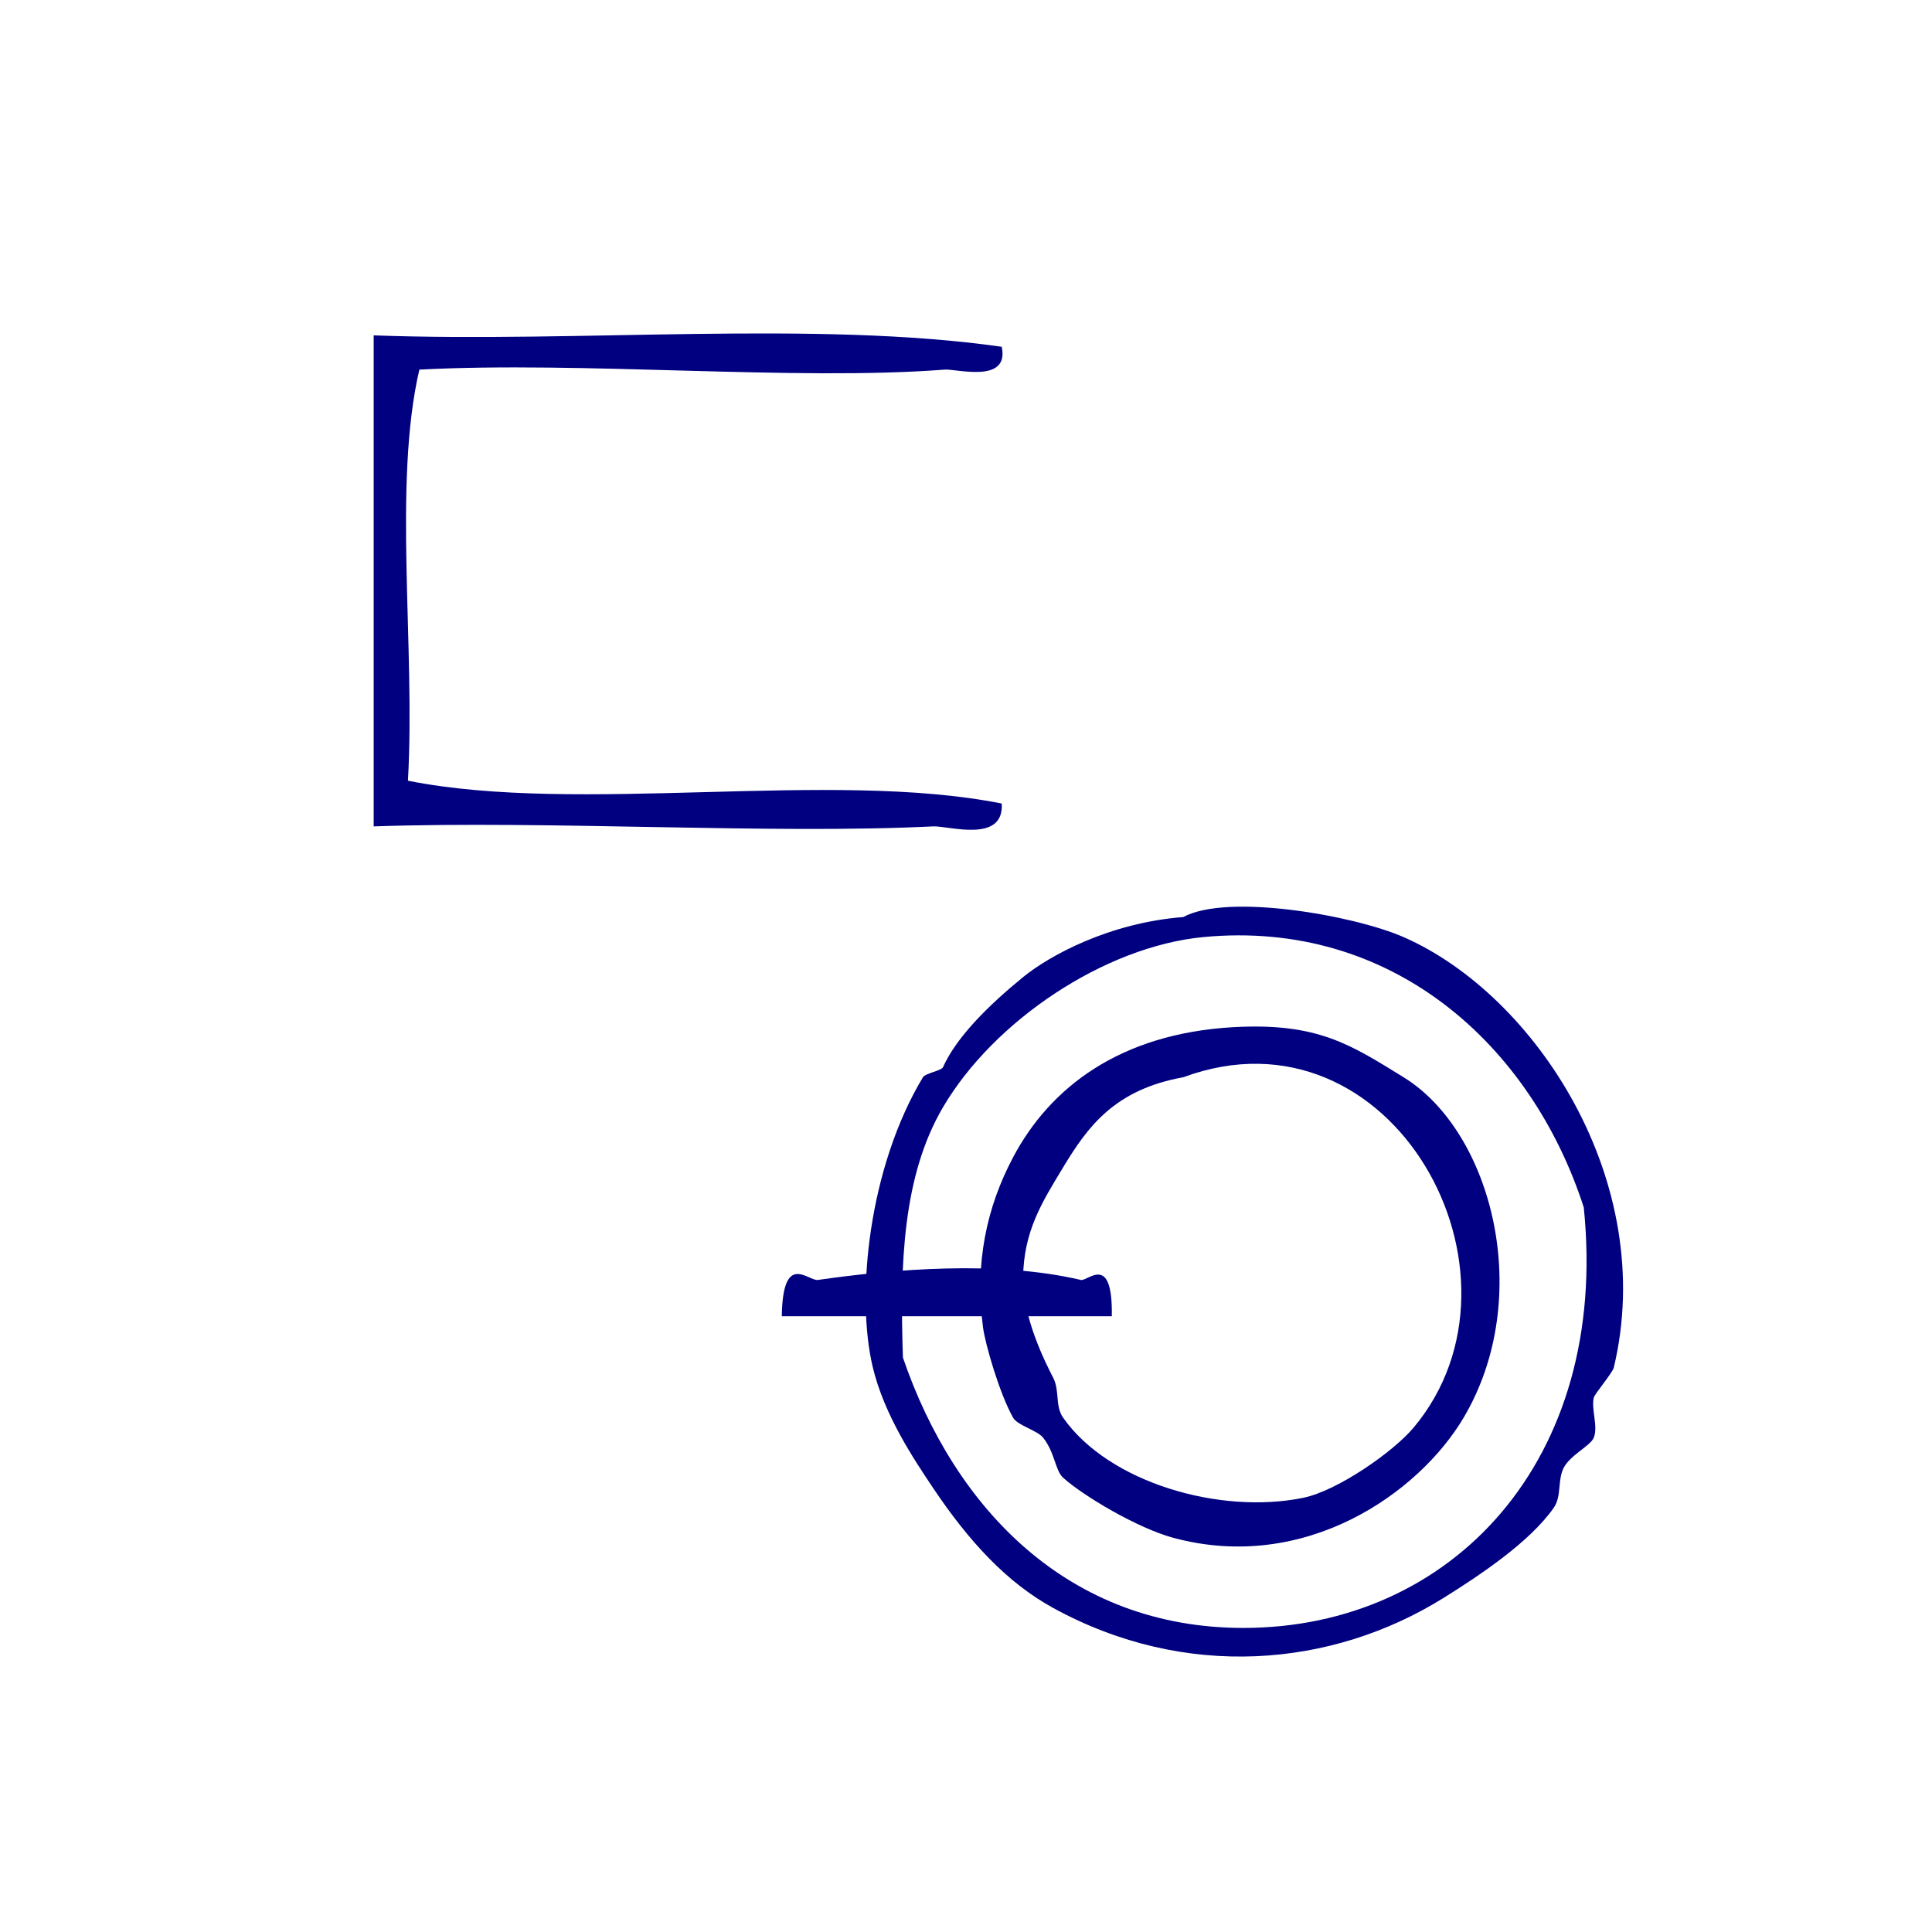
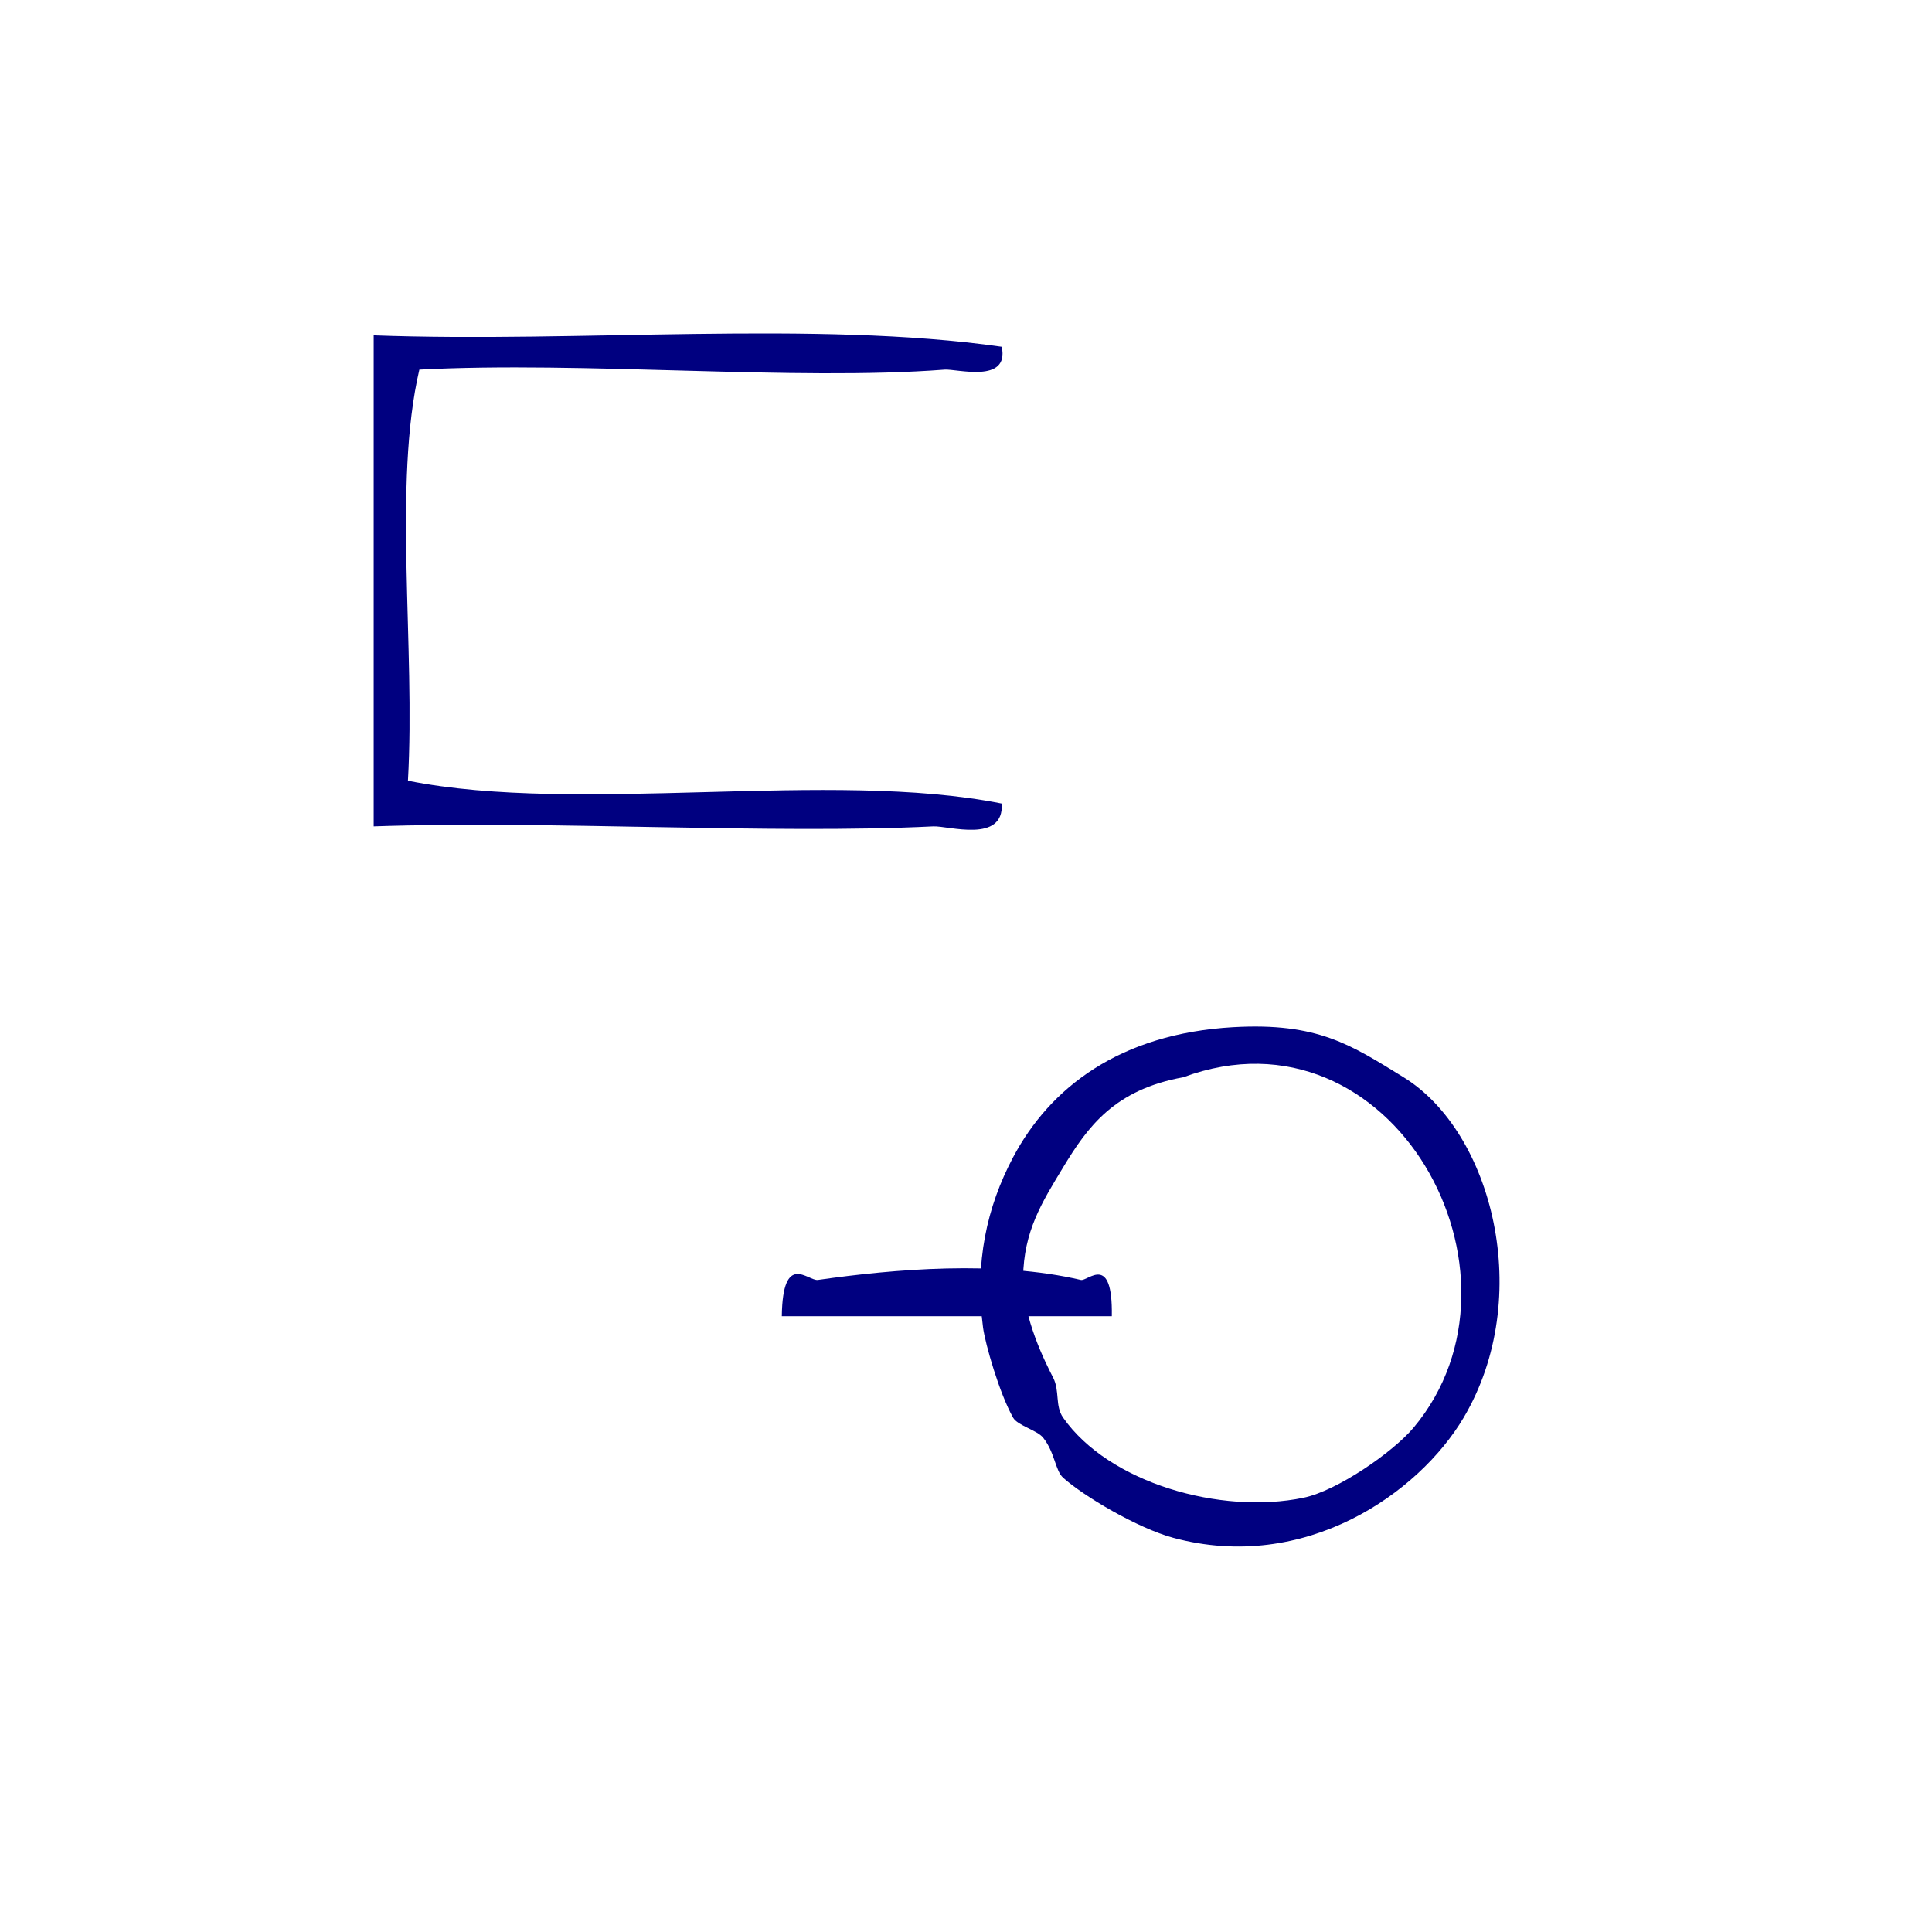
<svg xmlns="http://www.w3.org/2000/svg" xmlns:ns1="http://sodipodi.sourceforge.net/DTD/sodipodi-0.dtd" xmlns:ns2="http://www.inkscape.org/namespaces/inkscape" version="1.1" id="Calque_1" x="0px" y="0px" width="100px" height="100px" viewBox="0 0 100 100" enable-background="new 0 0 100 100" xml:space="preserve" ns1:docname="unideo-42-ring.svg" ns2:version="0.92.1 r15371">
  <defs id="defs11" />
  <ns1:namedview pagecolor="#ffffff" bordercolor="#666666" borderopacity="1" objecttolerance="10" gridtolerance="10" guidetolerance="10" ns2:pageopacity="0" ns2:pageshadow="2" ns2:window-width="741" ns2:window-height="480" id="namedview9" showgrid="false" ns2:zoom="2.36" ns2:cx="121.82203" ns2:cy="50" ns2:window-x="164" ns2:window-y="14" ns2:window-maximized="0" ns2:current-layer="g6" />
  <g id="g6" style="fill:#008080;fill-opacity:1" transform="matrix(0.813,0,0,0.813,8.449,9.528)">
    <g transform="matrix(0.727,0,0,0.727,-2.934,-11.04)" id="g8-29" style="fill:#000080;fill-opacity:1">
      <g id="g6-68" style="fill:#000080;fill-opacity:1">
        <g id="g4-547" style="fill:#000080;fill-opacity:1">
          <path ns2:connector-curvature="0" d="m 77.466,29.434 c 0.69,3.255 -3.945,1.92 -5,2 -13.11,1.009 -31.707,-0.756 -46.001,0 -2.329,10.006 -0.337,24.33 -1,36 15.004,2.996 36.996,-0.996 52.001,2 0.216,3.517 -4.679,1.936 -6,2 -14.206,0.705 -33.568,-0.528 -49.001,0 0,-14.333 0,-28.667 0,-43 18.001,0.665 38.665,-1.33 55.001,1 z" id="path2-37" style="fill:#000080;fill-opacity:1" />
        </g>
      </g>
    </g>
-     <path d="m 64.94,46.665 c 2.816,-1.529 10.866,-0.108 14.024,1.275 8.412,3.683 16.213,15.591 13.386,27.41 -0.081,0.335 -1.223,1.676 -1.275,1.912 -0.171,0.758 0.289,1.835 0,2.55 -0.21,0.518 -1.5,1.108 -1.912,1.912 -0.41,0.797 -0.12,1.81 -0.637,2.55 -1.512,2.164 -4.655,4.267 -7.012,5.737 -7.121,4.439 -16.453,5.25 -24.861,0.637 -2.94,-1.613 -5.355,-4.224 -7.649,-7.649 -1.226,-1.831 -3.093,-4.617 -3.825,-7.649 -1.108,-4.594 -0.261,-12.749 3.187,-18.486 0.154,-0.255 1.177,-0.418 1.275,-0.637 0.871,-1.932 2.879,-3.924 5.1,-5.737 1.697,-1.384 5.507,-3.463 10.199,-3.825 z m 1.275,1.275 C 59.924,48.541 52.874,53.273 49.642,58.776 47.082,63.136 46.892,68.742 47.092,74.712 c 3.295,9.625 10.546,17.211 21.673,17.211 13.226,0 23.328,-10.632 21.674,-26.773 C 87.095,54.788 78.212,46.792 66.215,47.94 Z" id="path2-53" style="fill:#000080;fill-opacity:1;stroke-width:0.637" ns2:connector-curvature="0" />
    <path d="m 68.128,53.676 c 5.386,-0.305 7.489,1.128 10.837,3.187 5.653,3.479 8.361,14.012 3.825,21.673 -2.856,4.823 -10.112,9.913 -18.486,7.649 -2.282,-0.617 -5.71,-2.656 -7.012,-3.825 -0.507,-0.455 -0.52,-1.604 -1.275,-2.55 -0.378,-0.474 -1.632,-0.776 -1.912,-1.275 -0.871,-1.549 -1.773,-4.688 -1.912,-5.737 -0.546,-4.125 0.239,-7.677 1.912,-10.836 2.343,-4.426 6.778,-7.874 14.024,-8.287 z m -10.836,8.924 c -1.368,2.258 -2.505,4.062 -2.55,7.012 -0.04,2.571 1.448,5.465 1.912,6.374 0.437,0.852 0.108,1.794 0.637,2.55 2.905,4.149 10.006,6.192 15.299,5.1 2.177,-0.449 5.721,-2.923 7.012,-4.462 8.2,-9.775 -1.356,-27.234 -14.662,-22.31 -4.389,0.791 -6.087,3.158 -7.649,5.737 z" id="path4-34" style="fill:#000080;fill-opacity:1;stroke-width:0.637" ns2:connector-curvature="0" />
    <path ns2:connector-curvature="0" d="m 60.391,72.079 c -7.003,0 -14.006,0 -21.009,0 0.057,-4.166 1.681,-2.224 2.298,-2.311 4.866,-0.696 11.387,-1.249 16.741,0 0.438,0.103 2.038,-1.769 1.97,2.311 z" id="path2-368-16-9" style="fill:#000080;fill-opacity:1;stroke-width:0.616" />
  </g>
</svg>